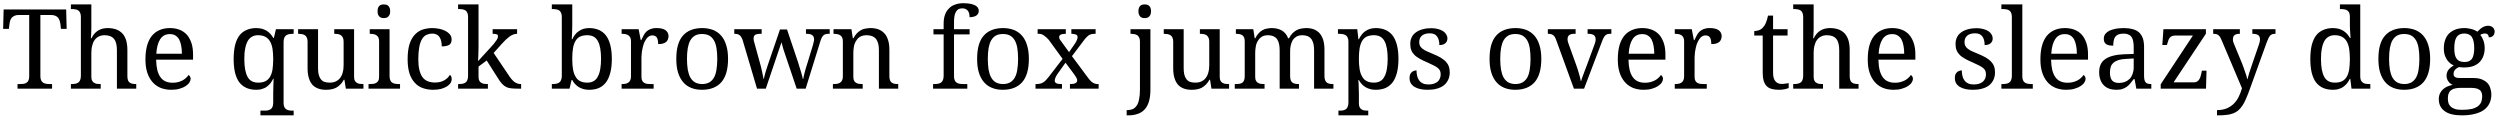
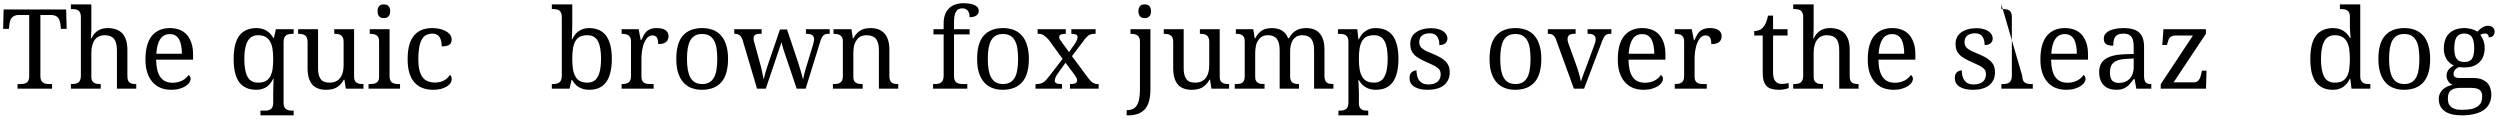
<svg xmlns="http://www.w3.org/2000/svg" width="970px" height="46px" viewBox="0 0 970 46" version="1.1">
  <g id="surface1">
    <path style=" stroke:none;fill-rule:nonzero;fill:rgb(0%,0%,0%);fill-opacity:1;" d="M 15.668 29.523 L 15.668 5.812 L 19.848 5.812 C 20.473 5.812 21.02 5.93 21.488 6.125 C 21.918 6.32 22.27 6.555 22.543 6.867 C 22.777 7.219 23.012 7.57 23.129 8 C 23.285 8.43 23.363 8.898 23.441 9.367 L 23.637 11.203 L 25.863 11.203 L 25.668 3.664 L 1.41 3.664 L 1.215 11.203 L 3.441 11.203 L 3.676 9.367 C 3.715 8.898 3.832 8.43 3.949 8 C 4.066 7.57 4.301 7.219 4.574 6.867 C 4.848 6.555 5.199 6.32 5.629 6.125 C 6.02 5.93 6.566 5.812 7.191 5.812 L 11.332 5.812 L 11.332 29.719 C 11.332 30.344 11.215 30.891 11.02 31.242 C 10.863 31.633 10.59 31.945 10.277 32.102 C 9.926 32.336 9.574 32.453 9.145 32.531 C 8.715 32.57 8.246 32.609 7.777 32.609 L 6.801 32.609 L 6.801 34.406 L 20.199 34.406 L 20.199 32.609 L 19.223 32.609 C 18.715 32.609 18.246 32.57 17.855 32.492 C 17.387 32.414 17.035 32.297 16.723 32.062 C 16.41 31.867 16.137 31.555 15.941 31.125 C 15.746 30.734 15.668 30.188 15.668 29.523 Z M 15.668 29.523 " />
    <path style=" stroke:none;fill-rule:nonzero;fill:rgb(0%,0%,0%);fill-opacity:1;" d="M 39.074 32.609 L 38.957 32.609 C 38.488 32.609 38.02 32.57 37.59 32.531 C 37.16 32.453 36.809 32.336 36.496 32.102 C 36.145 31.945 35.91 31.633 35.715 31.242 C 35.52 30.891 35.441 30.344 35.441 29.719 L 35.441 20.656 C 35.441 19.602 35.52 18.625 35.754 17.766 C 35.949 16.906 36.262 16.164 36.691 15.578 C 37.121 14.953 37.668 14.484 38.293 14.172 C 38.957 13.82 39.738 13.664 40.637 13.664 C 41.496 13.664 42.238 13.82 42.863 14.055 C 43.449 14.328 43.918 14.68 44.309 15.188 C 44.699 15.695 44.973 16.32 45.129 17.062 C 45.285 17.766 45.363 18.625 45.363 19.562 L 45.363 34.406 L 52.863 34.406 L 52.863 32.609 L 52.746 32.609 C 52.238 32.609 51.809 32.57 51.418 32.492 C 50.988 32.414 50.637 32.297 50.363 32.062 C 50.051 31.867 49.816 31.555 49.66 31.125 C 49.504 30.734 49.426 30.188 49.426 29.523 L 49.426 19.328 C 49.426 17.883 49.23 16.594 48.918 15.539 C 48.566 14.484 48.059 13.586 47.434 12.922 C 46.77 12.258 45.988 11.75 45.051 11.398 C 44.074 11.086 43.02 10.891 41.809 10.891 C 38.84 10.891 36.77 12.219 35.48 14.836 L 35.246 14.836 C 35.285 14.406 35.324 14.016 35.363 13.586 C 35.363 13.234 35.402 12.805 35.402 12.414 C 35.402 11.984 35.441 11.555 35.441 11.164 L 35.441 1.711 L 27.512 1.711 L 27.512 3.508 L 27.863 3.508 C 28.293 3.508 28.762 3.547 29.191 3.625 C 29.621 3.664 29.973 3.82 30.324 4.016 C 30.637 4.211 30.91 4.523 31.066 4.914 C 31.262 5.305 31.379 5.812 31.379 6.438 L 31.379 29.523 C 31.379 30.188 31.262 30.734 31.066 31.125 C 30.91 31.555 30.637 31.867 30.324 32.062 C 30.012 32.297 29.621 32.414 29.191 32.492 C 28.801 32.57 28.332 32.609 27.863 32.609 L 27.512 32.609 L 27.512 34.406 L 39.074 34.406 Z M 39.074 32.609 " />
    <path style=" stroke:none;fill-rule:nonzero;fill:rgb(0%,0%,0%);fill-opacity:1;" d="M 65.887 13.234 C 66.746 13.234 67.488 13.391 68.074 13.781 C 68.66 14.133 69.129 14.641 69.52 15.305 C 69.871 16.008 70.145 16.828 70.301 17.727 C 70.496 18.703 70.574 19.719 70.574 20.852 L 60.652 20.852 C 60.809 18.352 61.316 16.477 62.176 15.188 C 63.035 13.859 64.285 13.234 65.887 13.234 Z M 66.395 34.836 C 67.684 34.836 68.777 34.719 69.715 34.406 C 70.691 34.133 71.473 33.781 72.098 33.352 C 72.723 32.922 73.191 32.492 73.504 31.984 C 73.816 31.477 73.973 31.008 73.973 30.578 C 73.973 30.227 73.855 29.914 73.699 29.641 C 73.543 29.367 73.348 29.211 73.152 29.094 C 72.918 29.523 72.566 29.875 72.176 30.227 C 71.785 30.617 71.316 30.93 70.809 31.203 C 70.262 31.477 69.676 31.711 69.051 31.867 C 68.426 32.023 67.723 32.102 66.98 32.102 C 65.965 32.102 65.066 31.945 64.285 31.594 C 63.504 31.281 62.84 30.734 62.293 29.992 C 61.746 29.289 61.355 28.352 61.043 27.219 C 60.77 26.086 60.613 24.719 60.574 23.156 L 74.91 23.156 L 74.91 21.203 C 74.91 19.484 74.715 18 74.285 16.711 C 73.855 15.461 73.27 14.367 72.527 13.508 C 71.746 12.648 70.809 11.984 69.715 11.555 C 68.582 11.125 67.371 10.891 65.965 10.891 C 62.918 10.891 60.535 11.945 58.895 13.938 C 57.254 16.008 56.434 19.016 56.434 23.039 C 56.434 24.914 56.629 26.555 57.098 28.039 C 57.566 29.523 58.23 30.734 59.09 31.75 C 59.91 32.727 60.965 33.508 62.215 34.055 C 63.465 34.562 64.871 34.836 66.395 34.836 Z M 66.395 34.836 " />
    <path style=" stroke:none;fill-rule:nonzero;fill:rgb(0%,0%,0%);fill-opacity:1;" d="M 113.938 44.758 L 113.938 42.922 L 113.586 42.922 C 113.078 42.922 112.648 42.922 112.219 42.844 C 111.789 42.766 111.398 42.609 111.086 42.414 C 110.773 42.219 110.5 41.906 110.305 41.516 C 110.148 41.164 110.031 40.617 110.031 39.992 L 110.031 16.242 C 110.031 15.578 110.148 15.031 110.305 14.641 C 110.5 14.211 110.773 13.898 111.086 13.664 C 111.398 13.469 111.789 13.312 112.219 13.234 C 112.648 13.195 113.078 13.117 113.586 13.117 L 113.938 13.117 L 113.938 11.32 L 107.062 11.32 L 106.281 14.68 L 106.008 14.68 C 105.695 14.133 105.344 13.625 104.914 13.156 C 104.484 12.688 104.016 12.297 103.469 11.945 C 102.922 11.633 102.336 11.359 101.672 11.164 C 101.008 11.008 100.227 10.891 99.406 10.891 C 98 10.891 96.75 11.164 95.656 11.633 C 94.562 12.102 93.625 12.805 92.883 13.781 C 92.141 14.758 91.594 16.008 91.203 17.531 C 90.852 19.055 90.656 20.852 90.656 22.922 C 90.656 24.953 90.852 26.75 91.203 28.234 C 91.594 29.758 92.141 31.008 92.883 31.984 C 93.625 32.922 94.562 33.664 95.656 34.133 C 96.75 34.602 98 34.836 99.406 34.836 C 100.266 34.836 101.008 34.758 101.672 34.523 C 102.375 34.328 102.961 34.055 103.508 33.664 C 104.016 33.273 104.484 32.844 104.914 32.336 C 105.305 31.789 105.695 31.203 106.008 30.539 L 106.164 30.539 C 106.125 31.242 106.125 31.945 106.086 32.609 C 106.047 33.195 106.047 33.82 106.047 34.445 C 106.008 35.07 106.008 35.656 106.008 36.125 L 106.008 39.836 C 106.008 40.5 105.891 41.047 105.734 41.477 C 105.539 41.906 105.266 42.219 104.953 42.414 C 104.641 42.609 104.25 42.766 103.859 42.844 C 103.43 42.922 102.961 42.922 102.492 42.922 L 101.047 42.922 L 101.047 44.758 Z M 100.148 32.062 C 98.234 32.062 96.867 31.32 96.047 29.797 C 95.227 28.273 94.797 26.008 94.797 22.961 C 94.797 21.477 94.875 20.148 95.109 18.977 C 95.305 17.805 95.617 16.867 96.047 16.047 C 96.438 15.266 97.023 14.68 97.688 14.289 C 98.352 13.859 99.172 13.664 100.109 13.664 C 101.242 13.664 102.18 13.859 102.961 14.289 C 103.703 14.68 104.289 15.266 104.758 16.047 C 105.227 16.828 105.539 17.805 105.734 18.938 C 105.891 20.109 106.008 21.398 106.008 22.922 C 106.008 24.445 105.891 25.812 105.734 26.984 C 105.539 28.117 105.227 29.055 104.758 29.836 C 104.289 30.578 103.703 31.164 102.961 31.516 C 102.18 31.906 101.281 32.062 100.148 32.062 Z M 100.148 32.062 " />
    <path style=" stroke:none;fill-rule:nonzero;fill:rgb(0%,0%,0%);fill-opacity:1;" d="M 137.387 29.719 L 137.387 11.32 L 129.691 11.32 L 129.691 13.117 L 129.809 13.117 C 130.277 13.117 130.746 13.195 131.176 13.234 C 131.605 13.312 131.957 13.469 132.27 13.664 C 132.582 13.898 132.855 14.211 133.051 14.641 C 133.246 15.031 133.324 15.578 133.324 16.242 L 133.324 25.109 C 133.324 26.164 133.246 27.102 133.012 27.961 C 132.816 28.82 132.465 29.562 132.035 30.148 C 131.605 30.773 131.02 31.242 130.355 31.555 C 129.691 31.906 128.871 32.062 127.895 32.062 C 127.035 32.062 126.332 31.945 125.707 31.711 C 125.121 31.438 124.691 31.047 124.34 30.539 C 123.988 30.031 123.754 29.406 123.598 28.703 C 123.441 27.961 123.402 27.141 123.402 26.203 L 123.402 11.32 L 115.668 11.32 L 115.668 13.117 L 115.824 13.117 C 116.254 13.117 116.723 13.195 117.152 13.234 C 117.582 13.312 117.934 13.469 118.285 13.664 C 118.598 13.859 118.871 14.172 119.027 14.562 C 119.223 14.953 119.34 15.461 119.34 16.086 L 119.34 26.398 C 119.34 27.883 119.496 29.133 119.809 30.188 C 120.121 31.281 120.59 32.141 121.176 32.844 C 121.762 33.508 122.543 34.016 123.402 34.328 C 124.301 34.68 125.316 34.836 126.449 34.836 C 127.152 34.836 127.816 34.797 128.441 34.68 C 129.105 34.562 129.73 34.367 130.316 34.094 C 130.902 33.781 131.449 33.391 131.957 32.883 C 132.504 32.375 132.973 31.75 133.402 30.93 L 133.637 30.93 L 134.184 34.406 L 141.02 34.406 L 141.02 32.609 L 140.902 32.609 C 140.434 32.609 139.965 32.57 139.535 32.531 C 139.105 32.453 138.754 32.336 138.402 32.102 C 138.09 31.945 137.816 31.633 137.66 31.242 C 137.465 30.891 137.387 30.344 137.387 29.719 Z M 137.387 29.719 " />
    <path style=" stroke:none;fill-rule:nonzero;fill:rgb(0%,0%,0%);fill-opacity:1;" d="M 143.574 32.609 L 142.988 32.609 L 142.988 34.406 L 155.215 34.406 L 155.215 32.609 L 154.668 32.609 C 154.199 32.609 153.73 32.57 153.301 32.492 C 152.871 32.414 152.48 32.297 152.168 32.062 C 151.855 31.867 151.582 31.555 151.426 31.125 C 151.23 30.734 151.152 30.188 151.152 29.523 L 151.152 11.32 L 143.457 11.32 L 143.457 13.117 L 143.574 13.117 C 144.043 13.117 144.473 13.195 144.902 13.234 C 145.332 13.312 145.723 13.469 146.035 13.664 C 146.348 13.859 146.621 14.172 146.816 14.562 C 147.012 14.953 147.09 15.461 147.09 16.086 L 147.09 29.719 C 147.09 30.344 147.012 30.891 146.816 31.242 C 146.621 31.633 146.348 31.945 146.035 32.102 C 145.723 32.336 145.332 32.453 144.902 32.531 C 144.473 32.57 144.043 32.609 143.574 32.609 Z M 146.504 4.367 C 146.504 4.836 146.543 5.266 146.66 5.617 C 146.816 5.93 146.973 6.203 147.207 6.438 C 147.402 6.633 147.676 6.789 147.988 6.906 C 148.262 6.984 148.574 7.023 148.965 7.023 C 149.277 7.023 149.59 6.984 149.902 6.906 C 150.176 6.789 150.449 6.633 150.645 6.438 C 150.879 6.203 151.035 5.93 151.191 5.617 C 151.309 5.266 151.387 4.836 151.387 4.367 C 151.387 3.859 151.309 3.43 151.191 3.078 C 151.035 2.766 150.879 2.492 150.645 2.258 C 150.449 2.062 150.176 1.906 149.902 1.828 C 149.59 1.75 149.277 1.711 148.965 1.711 C 148.574 1.711 148.262 1.75 147.988 1.828 C 147.676 1.906 147.402 2.062 147.207 2.258 C 146.973 2.492 146.816 2.766 146.66 3.078 C 146.543 3.43 146.504 3.859 146.504 4.367 Z M 146.504 4.367 " />
    <path style=" stroke:none;fill-rule:nonzero;fill:rgb(0%,0%,0%);fill-opacity:1;" d="M 167.965 34.836 C 169.176 34.836 170.23 34.719 171.168 34.484 C 172.066 34.211 172.809 33.898 173.434 33.508 C 174.059 33.117 174.488 32.688 174.84 32.18 C 175.113 31.711 175.27 31.203 175.27 30.695 C 175.27 30.344 175.191 29.992 175.074 29.68 C 174.918 29.406 174.762 29.211 174.566 29.016 C 174.059 29.914 173.316 30.656 172.301 31.203 C 171.324 31.75 170.152 32.023 168.824 32.023 C 166.52 32.023 164.84 31.281 163.824 29.797 C 162.809 28.273 162.301 26.008 162.301 22.961 C 162.301 21.047 162.457 19.445 162.691 18.156 C 162.926 16.906 163.316 15.852 163.785 15.109 C 164.254 14.367 164.801 13.82 165.504 13.508 C 166.168 13.234 166.91 13.039 167.73 13.039 C 168.434 13.039 169.059 13.195 169.527 13.469 C 169.996 13.703 170.348 14.055 170.621 14.523 C 170.895 14.992 171.09 15.5 171.207 16.086 C 171.324 16.711 171.402 17.336 171.402 18 C 172.652 18 173.629 17.805 174.293 17.414 C 174.918 16.984 175.23 16.32 175.23 15.305 C 175.23 14.562 174.996 13.898 174.566 13.352 C 174.098 12.805 173.551 12.375 172.809 11.984 C 172.105 11.633 171.285 11.359 170.426 11.164 C 169.527 11.008 168.629 10.891 167.73 10.891 C 166.363 10.891 165.113 11.125 163.941 11.477 C 162.77 11.906 161.754 12.57 160.895 13.508 C 160.035 14.445 159.332 15.695 158.863 17.219 C 158.395 18.781 158.16 20.695 158.16 23 C 158.16 25.109 158.395 26.906 158.863 28.43 C 159.332 29.914 160.035 31.125 160.895 32.062 C 161.754 33.039 162.809 33.742 164.02 34.172 C 165.23 34.602 166.559 34.836 167.965 34.836 Z M 167.965 34.836 " />
-     <path style=" stroke:none;fill-rule:nonzero;fill:rgb(0%,0%,0%);fill-opacity:1;" d="M 191.531 20.539 L 194.578 17.141 C 195.672 15.891 196.727 14.914 197.703 14.172 C 198.641 13.508 199.617 13.117 200.633 13.117 L 200.633 11.32 L 191.141 11.32 L 191.141 13.117 C 191.844 13.117 192.352 13.195 192.703 13.312 C 193.055 13.391 193.211 13.625 193.211 14.016 C 193.211 14.211 193.172 14.445 193.133 14.68 C 193.055 14.914 192.898 15.148 192.742 15.461 C 192.547 15.734 192.312 16.086 192 16.477 C 191.727 16.867 191.336 17.336 190.867 17.844 L 185.477 23.742 C 185.516 23 185.555 22.297 185.594 21.594 C 185.594 21.008 185.633 20.422 185.633 19.836 C 185.633 19.211 185.672 18.703 185.672 18.312 L 185.672 1.711 L 177.742 1.711 L 177.742 3.508 L 178.094 3.508 C 178.523 3.508 178.992 3.547 179.422 3.625 C 179.852 3.664 180.203 3.82 180.555 4.016 C 180.867 4.211 181.141 4.523 181.297 4.914 C 181.492 5.305 181.609 5.812 181.609 6.438 L 181.609 29.523 C 181.609 30.188 181.492 30.734 181.297 31.125 C 181.141 31.555 180.867 31.867 180.555 32.062 C 180.242 32.297 179.852 32.414 179.422 32.492 C 179.031 32.57 178.562 32.609 178.094 32.609 L 177.742 32.609 L 177.742 34.406 L 189.305 34.406 L 189.305 32.609 L 189.188 32.609 C 188.719 32.609 188.25 32.57 187.82 32.531 C 187.391 32.453 187.039 32.336 186.727 32.102 C 186.375 31.945 186.141 31.633 185.945 31.242 C 185.75 30.891 185.672 30.344 185.672 29.719 L 185.672 25.812 L 188.836 23.469 L 193.133 30.227 C 193.719 31.203 194.266 31.945 194.773 32.492 C 195.281 33.039 195.828 33.469 196.414 33.742 C 197 34.055 197.703 34.211 198.484 34.289 C 199.266 34.367 200.32 34.406 201.57 34.406 L 202.195 34.406 L 202.195 32.609 L 202.039 32.609 C 201.102 32.609 200.242 32.297 199.5 31.711 C 198.758 31.125 198.016 30.227 197.273 29.055 Z M 191.531 20.539 " />
    <path style=" stroke:none;fill-rule:nonzero;fill:rgb(0%,0%,0%);fill-opacity:1;" d="M 237.391 22.844 C 237.391 20.773 237.195 19.016 236.805 17.492 C 236.414 16.008 235.867 14.758 235.125 13.781 C 234.383 12.805 233.445 12.102 232.391 11.633 C 231.297 11.164 230.008 10.891 228.602 10.891 C 227.781 10.891 227 11.008 226.336 11.203 C 225.672 11.438 225.047 11.711 224.539 12.102 C 223.992 12.453 223.523 12.922 223.133 13.43 C 222.703 13.977 222.352 14.562 222.039 15.227 L 221.844 15.227 C 221.883 14.484 221.922 13.82 221.961 13.117 C 221.961 12.531 222 11.945 222 11.32 C 222 10.695 222.039 10.109 222.039 9.602 L 222.039 1.711 L 214.109 1.711 L 214.109 3.508 L 214.461 3.508 C 214.891 3.508 215.359 3.547 215.789 3.625 C 216.219 3.664 216.57 3.82 216.922 4.016 C 217.234 4.211 217.508 4.523 217.664 4.914 C 217.859 5.305 217.977 5.812 217.977 6.438 L 217.977 29.523 C 217.977 30.188 217.859 30.734 217.664 31.125 C 217.508 31.555 217.234 31.867 216.922 32.062 C 216.609 32.297 216.219 32.414 215.789 32.492 C 215.398 32.57 214.93 32.609 214.461 32.609 L 214.109 32.609 L 214.109 34.406 L 220.984 34.406 L 221.766 31.047 L 222.039 31.047 C 222.312 31.594 222.664 32.102 223.094 32.57 C 223.523 33.039 223.992 33.43 224.539 33.781 C 225.086 34.094 225.672 34.367 226.375 34.562 C 227.039 34.758 227.781 34.836 228.602 34.836 C 230.008 34.836 231.297 34.602 232.391 34.133 C 233.445 33.664 234.383 32.922 235.125 31.945 C 235.867 30.969 236.414 29.719 236.805 28.195 C 237.195 26.711 237.391 24.914 237.391 22.844 Z M 227.859 13.664 C 228.836 13.664 229.656 13.859 230.32 14.211 C 230.984 14.602 231.57 15.188 231.961 15.93 C 232.391 16.672 232.703 17.648 232.898 18.781 C 233.094 19.914 233.211 21.281 233.211 22.766 C 233.211 24.289 233.094 25.656 232.898 26.789 C 232.703 27.961 232.391 28.938 231.961 29.68 C 231.57 30.5 231.023 31.086 230.32 31.477 C 229.656 31.867 228.875 32.062 227.898 32.062 C 226.766 32.062 225.828 31.867 225.086 31.477 C 224.305 31.086 223.719 30.5 223.289 29.68 C 222.82 28.938 222.508 27.961 222.312 26.789 C 222.117 25.656 222.039 24.328 222.039 22.844 C 222.039 21.281 222.117 19.914 222.312 18.781 C 222.508 17.648 222.82 16.672 223.289 15.891 C 223.719 15.148 224.305 14.602 225.047 14.211 C 225.828 13.859 226.727 13.664 227.859 13.664 Z M 227.859 13.664 " />
    <path style=" stroke:none;fill-rule:nonzero;fill:rgb(0%,0%,0%);fill-opacity:1;" d="M 253.609 34.406 L 253.609 32.609 L 252.398 32.609 C 251.93 32.609 251.461 32.57 251.031 32.531 C 250.602 32.453 250.25 32.336 249.898 32.102 C 249.586 31.945 249.312 31.633 249.156 31.242 C 248.961 30.891 248.883 30.344 248.883 29.719 L 248.883 22.961 C 248.883 22.414 248.883 21.789 248.961 21.125 C 249 20.461 249.078 19.758 249.234 19.094 C 249.352 18.43 249.547 17.766 249.742 17.102 C 249.977 16.477 250.25 15.891 250.562 15.422 C 250.875 14.914 251.227 14.484 251.656 14.211 C 252.086 13.898 252.555 13.742 253.102 13.742 C 253.922 13.742 254.508 14.016 254.859 14.562 C 255.172 15.07 255.367 15.93 255.367 17.102 C 256.07 17.102 256.695 17.062 257.203 16.906 C 257.711 16.75 258.102 16.555 258.453 16.281 C 258.766 16.008 259 15.656 259.156 15.266 C 259.273 14.914 259.391 14.484 259.391 14.055 C 259.391 13.039 258.961 12.258 258.219 11.711 C 257.477 11.164 256.266 10.891 254.742 10.891 C 253.766 10.891 252.984 11.047 252.359 11.281 C 251.734 11.555 251.188 11.867 250.758 12.297 C 250.328 12.727 249.977 13.234 249.703 13.781 C 249.391 14.367 249.078 14.953 248.805 15.578 L 248.609 15.578 L 247.789 11.32 L 241.188 11.32 L 241.188 13.117 L 241.305 13.117 C 241.773 13.117 242.203 13.195 242.633 13.234 C 243.062 13.312 243.453 13.469 243.766 13.664 C 244.078 13.859 244.352 14.172 244.547 14.562 C 244.742 14.953 244.82 15.461 244.82 16.086 L 244.82 29.523 C 244.82 30.188 244.742 30.734 244.547 31.125 C 244.352 31.555 244.078 31.867 243.766 32.062 C 243.453 32.297 243.102 32.414 242.672 32.492 C 242.242 32.57 241.773 32.609 241.305 32.609 L 241.188 32.609 L 241.188 34.406 Z M 253.609 34.406 " />
    <path style=" stroke:none;fill-rule:nonzero;fill:rgb(0%,0%,0%);fill-opacity:1;" d="M 282.484 22.844 C 282.484 20.812 282.25 19.055 281.781 17.57 C 281.352 16.086 280.688 14.836 279.828 13.859 C 278.969 12.844 277.914 12.141 276.703 11.633 C 275.453 11.164 274.047 10.891 272.523 10.891 C 269.164 10.891 266.625 11.906 264.945 13.859 C 263.227 15.812 262.406 18.82 262.406 22.844 C 262.406 24.836 262.602 26.594 263.07 28.117 C 263.539 29.641 264.203 30.891 265.062 31.867 C 265.922 32.883 266.977 33.625 268.188 34.094 C 269.438 34.602 270.844 34.836 272.367 34.836 C 275.688 34.836 278.188 33.82 279.906 31.867 C 281.625 29.875 282.484 26.867 282.484 22.844 Z M 266.547 22.844 C 266.547 21.242 266.664 19.836 266.859 18.625 C 267.094 17.414 267.406 16.398 267.875 15.617 C 268.344 14.836 268.93 14.211 269.711 13.781 C 270.414 13.391 271.312 13.195 272.406 13.195 C 273.5 13.195 274.398 13.391 275.141 13.781 C 275.922 14.211 276.508 14.836 276.977 15.617 C 277.445 16.398 277.797 17.414 277.992 18.625 C 278.188 19.836 278.305 21.242 278.305 22.844 C 278.305 24.406 278.188 25.812 277.992 27.062 C 277.797 28.273 277.484 29.289 277.016 30.109 C 276.547 30.93 275.922 31.555 275.18 31.984 C 274.438 32.375 273.539 32.609 272.484 32.609 C 271.391 32.609 270.453 32.375 269.711 31.984 C 268.969 31.555 268.344 30.93 267.875 30.109 C 267.406 29.289 267.094 28.273 266.859 27.062 C 266.664 25.812 266.547 24.406 266.547 22.844 Z M 266.547 22.844 " />
    <path style=" stroke:none;fill-rule:nonzero;fill:rgb(0%,0%,0%);fill-opacity:1;" d="M 305.367 11.438 L 302.633 11.438 L 298.18 24.445 C 297.984 24.992 297.789 25.539 297.633 26.086 C 297.438 26.711 297.242 27.258 297.086 27.805 C 296.93 28.352 296.812 28.859 296.656 29.367 C 296.539 29.836 296.461 30.266 296.383 30.617 L 296.266 30.617 C 296.188 30.266 296.109 29.836 295.992 29.289 C 295.875 28.742 295.758 28.195 295.641 27.57 C 295.484 26.984 295.367 26.359 295.211 25.734 C 295.016 25.109 294.898 24.562 294.742 24.016 L 292.75 16.789 C 292.672 16.477 292.555 16.125 292.477 15.812 C 292.398 15.461 292.398 15.188 292.398 14.953 C 292.398 14.25 292.594 13.781 293.023 13.508 C 293.453 13.273 294.117 13.117 294.977 13.117 L 295.523 13.117 L 295.523 11.32 L 284.898 11.32 L 284.898 13.117 L 285.016 13.117 C 285.445 13.117 285.797 13.195 286.109 13.234 C 286.422 13.312 286.695 13.469 286.93 13.625 C 287.164 13.781 287.398 14.016 287.555 14.328 C 287.75 14.602 287.945 14.992 288.102 15.422 L 293.727 34.406 L 297.125 34.406 L 303.219 16.398 L 304 19.25 L 309.117 34.406 L 312.594 34.406 L 318.141 16.516 C 318.336 15.773 318.57 15.227 318.766 14.758 C 318.961 14.367 319.195 14.016 319.43 13.781 C 319.703 13.508 319.977 13.352 320.289 13.273 C 320.562 13.195 320.953 13.117 321.383 13.117 L 321.93 13.117 L 321.93 11.32 L 312.711 11.32 L 312.711 13.117 L 312.984 13.117 C 313.961 13.117 314.703 13.312 315.133 13.625 C 315.602 13.977 315.875 14.523 315.875 15.266 C 315.875 15.5 315.836 15.812 315.719 16.242 C 315.641 16.672 315.562 17.062 315.445 17.414 L 313.336 24.328 C 312.867 25.734 312.516 26.945 312.242 28 C 311.969 29.055 311.773 29.914 311.656 30.617 L 311.5 30.617 C 311.422 30.266 311.305 29.836 311.188 29.289 C 311.031 28.781 310.914 28.234 310.719 27.648 C 310.562 27.062 310.367 26.477 310.172 25.891 C 310.016 25.305 309.82 24.719 309.664 24.211 Z M 305.367 11.438 " />
    <path style=" stroke:none;fill-rule:nonzero;fill:rgb(0%,0%,0%);fill-opacity:1;" d="M 334.727 32.609 L 334.609 32.609 C 334.141 32.609 333.672 32.57 333.242 32.531 C 332.812 32.453 332.461 32.336 332.109 32.102 C 331.797 31.945 331.523 31.633 331.367 31.242 C 331.172 30.891 331.094 30.344 331.094 29.719 L 331.094 20.656 C 331.094 19.719 331.172 18.82 331.328 18 C 331.484 17.141 331.797 16.398 332.227 15.773 C 332.617 15.148 333.125 14.602 333.789 14.211 C 334.492 13.859 335.312 13.664 336.289 13.664 C 337.148 13.664 337.891 13.82 338.477 14.055 C 339.102 14.328 339.57 14.68 339.961 15.188 C 340.312 15.695 340.586 16.32 340.781 17.062 C 340.938 17.766 341.016 18.625 341.016 19.562 L 341.016 34.406 L 348.516 34.406 L 348.516 32.609 L 348.359 32.609 C 347.891 32.609 347.461 32.57 347.031 32.492 C 346.641 32.414 346.289 32.297 346.016 32.062 C 345.703 31.867 345.469 31.555 345.312 31.125 C 345.156 30.734 345.078 30.188 345.078 29.523 L 345.078 19.328 C 345.078 17.883 344.922 16.594 344.57 15.539 C 344.219 14.484 343.789 13.586 343.125 12.922 C 342.5 12.258 341.758 11.75 340.859 11.398 C 340 11.086 338.984 10.891 337.852 10.891 C 337.148 10.891 336.484 10.969 335.859 11.086 C 335.234 11.164 334.648 11.359 334.102 11.672 C 333.555 11.945 333.047 12.375 332.539 12.844 C 332.031 13.352 331.562 14.016 331.133 14.836 L 330.898 14.836 L 330.352 11.32 L 323.398 11.32 L 323.398 13.117 L 323.516 13.117 C 323.984 13.117 324.414 13.195 324.844 13.234 C 325.273 13.312 325.664 13.469 325.977 13.664 C 326.289 13.859 326.562 14.172 326.758 14.562 C 326.953 14.953 327.031 15.461 327.031 16.086 L 327.031 29.523 C 327.031 30.188 326.953 30.734 326.758 31.125 C 326.562 31.555 326.289 31.867 325.977 32.062 C 325.664 32.297 325.312 32.414 324.883 32.492 C 324.453 32.57 323.984 32.609 323.516 32.609 L 323.164 32.609 L 323.164 34.406 L 334.727 34.406 Z M 334.727 32.609 " />
    <path style=" stroke:none;fill-rule:nonzero;fill:rgb(0%,0%,0%);fill-opacity:1;" d="M 375.312 32.609 L 373.672 32.609 C 373.203 32.609 372.734 32.57 372.305 32.492 C 371.875 32.414 371.484 32.297 371.172 32.062 C 370.859 31.867 370.625 31.555 370.43 31.125 C 370.234 30.734 370.156 30.188 370.156 29.523 L 370.156 13.352 L 376.211 13.352 L 376.211 11.32 L 370.156 11.32 L 370.156 8.781 C 370.156 7.883 370.195 7.062 370.312 6.398 C 370.391 5.734 370.586 5.109 370.859 4.68 C 371.094 4.211 371.406 3.859 371.836 3.586 C 372.266 3.352 372.773 3.234 373.398 3.234 C 373.945 3.234 374.375 3.352 374.766 3.547 C 375.117 3.742 375.391 3.977 375.625 4.289 C 375.82 4.641 375.977 4.992 376.094 5.422 C 376.172 5.852 376.211 6.281 376.211 6.672 C 376.719 6.672 377.227 6.633 377.617 6.516 C 378.047 6.438 378.438 6.281 378.75 6.086 C 379.062 5.852 379.297 5.617 379.492 5.305 C 379.648 5.031 379.766 4.68 379.766 4.25 C 379.766 3.82 379.648 3.43 379.453 3.039 C 379.219 2.688 378.867 2.375 378.398 2.102 C 377.93 1.867 377.305 1.633 376.562 1.477 C 375.781 1.359 374.844 1.242 373.711 1.242 C 372.539 1.242 371.484 1.438 370.547 1.789 C 369.609 2.102 368.789 2.609 368.164 3.312 C 367.461 3.977 366.992 4.797 366.641 5.773 C 366.289 6.75 366.133 7.883 366.133 9.172 L 366.133 11.32 L 362.188 11.32 L 362.188 13.352 L 366.133 13.352 L 366.133 29.523 C 366.133 30.188 366.016 30.734 365.82 31.125 C 365.625 31.555 365.391 31.867 365.078 32.062 C 364.766 32.297 364.375 32.414 363.945 32.492 C 363.516 32.57 363.047 32.609 362.578 32.609 L 362.031 32.609 L 362.031 34.406 L 375.312 34.406 Z M 375.312 32.609 " />
    <path style=" stroke:none;fill-rule:nonzero;fill:rgb(0%,0%,0%);fill-opacity:1;" d="M 399.203 22.844 C 399.203 20.812 398.969 19.055 398.5 17.57 C 398.07 16.086 397.406 14.836 396.547 13.859 C 395.688 12.844 394.633 12.141 393.422 11.633 C 392.172 11.164 390.766 10.891 389.242 10.891 C 385.883 10.891 383.344 11.906 381.664 13.859 C 379.945 15.812 379.125 18.82 379.125 22.844 C 379.125 24.836 379.32 26.594 379.789 28.117 C 380.258 29.641 380.922 30.891 381.781 31.867 C 382.641 32.883 383.695 33.625 384.906 34.094 C 386.156 34.602 387.562 34.836 389.086 34.836 C 392.406 34.836 394.906 33.82 396.625 31.867 C 398.344 29.875 399.203 26.867 399.203 22.844 Z M 383.266 22.844 C 383.266 21.242 383.383 19.836 383.578 18.625 C 383.812 17.414 384.125 16.398 384.594 15.617 C 385.062 14.836 385.648 14.211 386.43 13.781 C 387.133 13.391 388.031 13.195 389.125 13.195 C 390.219 13.195 391.117 13.391 391.859 13.781 C 392.641 14.211 393.227 14.836 393.695 15.617 C 394.164 16.398 394.516 17.414 394.711 18.625 C 394.906 19.836 395.023 21.242 395.023 22.844 C 395.023 24.406 394.906 25.812 394.711 27.062 C 394.516 28.273 394.203 29.289 393.734 30.109 C 393.266 30.93 392.641 31.555 391.898 31.984 C 391.156 32.375 390.258 32.609 389.203 32.609 C 388.109 32.609 387.172 32.375 386.43 31.984 C 385.688 31.555 385.062 30.93 384.594 30.109 C 384.125 29.289 383.812 28.273 383.578 27.062 C 383.383 25.812 383.266 24.406 383.266 22.844 Z M 383.266 22.844 " />
    <path style=" stroke:none;fill-rule:nonzero;fill:rgb(0%,0%,0%);fill-opacity:1;" d="M 418.105 14.406 C 418.105 14.797 417.988 15.227 417.793 15.617 C 417.598 16.086 417.363 16.555 417.012 17.023 L 414.785 20.227 L 411.973 16.359 C 411.621 15.93 411.387 15.578 411.191 15.266 C 411.035 14.992 410.957 14.68 410.957 14.406 C 410.957 14.211 410.996 14.094 411.074 13.898 C 411.113 13.781 411.27 13.625 411.426 13.508 C 411.621 13.391 411.855 13.312 412.207 13.234 C 412.52 13.195 412.91 13.117 413.418 13.117 L 413.535 13.117 L 413.535 11.32 L 402.598 11.32 L 402.598 13.117 L 403.184 13.117 C 403.809 13.117 404.434 13.352 405.02 13.742 C 405.605 14.133 406.23 14.68 406.895 15.422 L 412.285 22.844 L 406.895 29.836 C 406.465 30.383 406.074 30.852 405.723 31.203 C 405.371 31.555 405.02 31.828 404.668 32.023 C 404.316 32.258 403.926 32.375 403.574 32.453 C 403.145 32.57 402.715 32.609 402.207 32.609 L 401.777 32.609 L 401.777 34.406 L 412.051 34.406 L 412.051 32.609 L 411.934 32.609 C 410.957 32.609 410.254 32.531 409.863 32.297 C 409.434 32.102 409.238 31.75 409.238 31.242 C 409.238 31.047 409.277 30.812 409.355 30.578 C 409.434 30.305 409.512 30.07 409.629 29.836 C 409.746 29.602 409.863 29.367 410.02 29.133 C 410.137 28.938 410.293 28.703 410.41 28.547 L 413.418 24.328 L 416.309 28.195 C 416.621 28.664 416.895 29.055 417.129 29.328 C 417.324 29.641 417.48 29.914 417.637 30.148 C 417.754 30.344 417.832 30.539 417.871 30.695 C 417.91 30.891 417.949 31.008 417.949 31.164 C 417.949 32.141 417.09 32.609 415.332 32.609 L 415.137 32.609 L 415.137 34.406 L 426.27 34.406 L 426.27 32.609 L 425.684 32.609 C 425.137 32.609 424.59 32.414 424.043 32.102 C 423.457 31.75 422.871 31.164 422.246 30.305 L 415.918 21.789 L 420.371 15.891 C 420.762 15.305 421.152 14.875 421.543 14.484 C 421.855 14.133 422.207 13.859 422.52 13.625 C 422.871 13.469 423.223 13.312 423.535 13.234 C 423.887 13.195 424.277 13.117 424.707 13.117 L 425.098 13.117 L 425.098 11.32 L 415.684 11.32 L 415.684 13.117 L 415.801 13.117 C 416.426 13.117 416.973 13.234 417.441 13.391 C 417.871 13.547 418.105 13.898 418.105 14.406 Z M 418.105 14.406 " />
    <path style=" stroke:none;fill-rule:nonzero;fill:rgb(0%,0%,0%);fill-opacity:1;" d="M 446.363 11.32 L 438.629 11.32 L 438.629 13.117 L 438.785 13.117 C 439.215 13.117 439.684 13.195 440.113 13.234 C 440.543 13.312 440.895 13.469 441.246 13.664 C 441.559 13.859 441.832 14.172 441.988 14.562 C 442.184 14.953 442.301 15.461 442.301 16.086 L 442.301 34.797 C 442.301 36.281 442.184 37.57 441.949 38.586 C 441.754 39.602 441.441 40.422 441.012 41.008 C 440.582 41.633 440.074 42.062 439.488 42.336 C 438.902 42.57 438.199 42.727 437.457 42.727 L 437.145 42.727 L 437.145 44.758 L 437.809 44.758 C 439.059 44.758 440.191 44.602 441.246 44.25 C 442.301 43.938 443.199 43.391 443.941 42.648 C 444.723 41.906 445.309 40.852 445.738 39.562 C 446.129 38.312 446.363 36.672 446.363 34.758 Z M 441.715 4.367 C 441.715 4.836 441.754 5.266 441.91 5.617 C 442.027 5.93 442.184 6.203 442.418 6.438 C 442.613 6.633 442.887 6.789 443.199 6.906 C 443.473 6.984 443.824 7.023 444.137 7.023 C 444.488 7.023 444.801 6.984 445.074 6.906 C 445.387 6.789 445.66 6.633 445.855 6.438 C 446.09 6.203 446.285 5.93 446.402 5.617 C 446.52 5.266 446.598 4.836 446.598 4.367 C 446.598 3.859 446.52 3.43 446.402 3.078 C 446.285 2.766 446.09 2.492 445.855 2.258 C 445.66 2.062 445.387 1.906 445.074 1.828 C 444.801 1.75 444.488 1.711 444.137 1.711 C 443.824 1.711 443.473 1.75 443.199 1.828 C 442.887 1.906 442.613 2.062 442.418 2.258 C 442.184 2.492 442.027 2.766 441.91 3.078 C 441.754 3.43 441.715 3.859 441.715 4.367 Z M 441.715 4.367 " />
    <path style=" stroke:none;fill-rule:nonzero;fill:rgb(0%,0%,0%);fill-opacity:1;" d="M 473.25 29.719 L 473.25 11.32 L 465.555 11.32 L 465.555 13.117 L 465.672 13.117 C 466.141 13.117 466.609 13.195 467.039 13.234 C 467.469 13.312 467.82 13.469 468.133 13.664 C 468.445 13.898 468.719 14.211 468.914 14.641 C 469.109 15.031 469.188 15.578 469.188 16.242 L 469.188 25.109 C 469.188 26.164 469.109 27.102 468.875 27.961 C 468.68 28.82 468.328 29.562 467.898 30.148 C 467.469 30.773 466.883 31.242 466.219 31.555 C 465.555 31.906 464.734 32.062 463.758 32.062 C 462.898 32.062 462.195 31.945 461.57 31.711 C 460.984 31.438 460.555 31.047 460.203 30.539 C 459.852 30.031 459.617 29.406 459.461 28.703 C 459.305 27.961 459.266 27.141 459.266 26.203 L 459.266 11.32 L 451.531 11.32 L 451.531 13.117 L 451.688 13.117 C 452.117 13.117 452.586 13.195 453.016 13.234 C 453.445 13.312 453.797 13.469 454.148 13.664 C 454.461 13.859 454.734 14.172 454.891 14.562 C 455.086 14.953 455.203 15.461 455.203 16.086 L 455.203 26.398 C 455.203 27.883 455.359 29.133 455.672 30.188 C 455.984 31.281 456.453 32.141 457.039 32.844 C 457.625 33.508 458.406 34.016 459.266 34.328 C 460.164 34.68 461.18 34.836 462.312 34.836 C 463.016 34.836 463.68 34.797 464.305 34.68 C 464.969 34.562 465.594 34.367 466.18 34.094 C 466.766 33.781 467.312 33.391 467.82 32.883 C 468.367 32.375 468.836 31.75 469.266 30.93 L 469.5 30.93 L 470.047 34.406 L 476.883 34.406 L 476.883 32.609 L 476.766 32.609 C 476.297 32.609 475.828 32.57 475.398 32.531 C 474.969 32.453 474.617 32.336 474.266 32.102 C 473.953 31.945 473.68 31.633 473.523 31.242 C 473.328 30.891 473.25 30.344 473.25 29.719 Z M 473.25 29.719 " />
    <path style=" stroke:none;fill-rule:nonzero;fill:rgb(0%,0%,0%);fill-opacity:1;" d="M 490.648 32.609 L 490.531 32.609 C 490.062 32.609 489.594 32.57 489.164 32.531 C 488.734 32.453 488.383 32.336 488.031 32.102 C 487.719 31.945 487.445 31.633 487.289 31.242 C 487.094 30.891 487.016 30.344 487.016 29.719 L 487.016 20.656 C 487.016 19.719 487.094 18.82 487.25 18 C 487.406 17.141 487.68 16.398 488.109 15.773 C 488.461 15.148 489.008 14.602 489.633 14.211 C 490.258 13.859 491.039 13.664 492.016 13.664 C 492.836 13.664 493.5 13.82 494.086 14.055 C 494.672 14.328 495.141 14.68 495.492 15.188 C 495.844 15.695 496.117 16.32 496.273 17.062 C 496.43 17.766 496.508 18.625 496.508 19.562 L 496.508 34.406 L 504.008 34.406 L 504.008 32.609 L 503.891 32.609 C 503.383 32.609 502.953 32.57 502.562 32.492 C 502.133 32.414 501.781 32.297 501.508 32.062 C 501.195 31.867 500.961 31.555 500.805 31.125 C 500.648 30.734 500.57 30.188 500.57 29.523 L 500.57 20.07 C 500.57 19.211 500.609 18.391 500.805 17.609 C 500.961 16.867 501.234 16.164 501.586 15.578 C 501.977 14.992 502.484 14.523 503.07 14.172 C 503.695 13.859 504.438 13.664 505.336 13.664 C 506.156 13.664 506.859 13.82 507.445 14.055 C 508.031 14.328 508.461 14.68 508.852 15.188 C 509.203 15.695 509.438 16.32 509.633 17.062 C 509.789 17.766 509.867 18.625 509.867 19.562 L 509.867 34.406 L 517.367 34.406 L 517.367 32.609 L 517.211 32.609 C 516.742 32.609 516.312 32.57 515.883 32.492 C 515.492 32.414 515.141 32.297 514.828 32.062 C 514.555 31.867 514.32 31.555 514.164 31.125 C 513.969 30.734 513.891 30.188 513.891 29.523 L 513.891 19.328 C 513.891 17.883 513.734 16.594 513.422 15.539 C 513.07 14.484 512.602 13.586 512.016 12.922 C 511.43 12.258 510.688 11.75 509.828 11.398 C 508.93 11.086 507.992 10.891 506.898 10.891 C 506.195 10.891 505.57 10.969 504.945 11.086 C 504.281 11.164 503.695 11.359 503.148 11.672 C 502.562 11.945 502.055 12.375 501.547 12.844 C 501.039 13.352 500.57 14.016 500.141 14.836 L 499.789 14.836 C 499.516 14.094 499.164 13.508 498.734 13 C 498.305 12.492 497.836 12.102 497.289 11.789 C 496.742 11.477 496.156 11.281 495.531 11.125 C 494.906 11.008 494.242 10.891 493.539 10.891 C 492.875 10.891 492.211 10.969 491.625 11.086 C 491.039 11.164 490.453 11.359 489.906 11.672 C 489.359 11.945 488.852 12.375 488.422 12.844 C 487.914 13.352 487.445 14.016 487.055 14.836 L 486.82 14.836 L 486.273 11.32 L 479.516 11.32 L 479.516 13.117 L 479.633 13.117 C 480.102 13.117 480.531 13.195 480.961 13.234 C 481.352 13.312 481.703 13.469 482.016 13.664 C 482.328 13.859 482.523 14.172 482.719 14.562 C 482.875 14.953 482.953 15.461 482.953 16.086 L 482.953 29.523 C 482.953 30.188 482.875 30.734 482.719 31.125 C 482.523 31.555 482.328 31.867 482.055 32.062 C 481.742 32.297 481.391 32.414 481 32.492 C 480.57 32.57 480.141 32.609 479.633 32.609 L 479.086 32.609 L 479.086 34.406 L 490.648 34.406 Z M 490.648 32.609 " />
    <path style=" stroke:none;fill-rule:nonzero;fill:rgb(0%,0%,0%);fill-opacity:1;" d="M 533.07 13.664 C 534.047 13.664 534.867 13.859 535.531 14.211 C 536.195 14.602 536.781 15.188 537.172 15.93 C 537.602 16.672 537.914 17.648 538.109 18.781 C 538.305 19.914 538.422 21.281 538.422 22.766 C 538.422 24.289 538.305 25.656 538.109 26.789 C 537.914 27.961 537.602 28.938 537.172 29.68 C 536.781 30.5 536.234 31.086 535.531 31.477 C 534.867 31.867 534.086 32.062 533.109 32.062 C 531.977 32.062 531.039 31.867 530.297 31.477 C 529.516 31.086 528.93 30.5 528.5 29.68 C 528.031 28.938 527.719 27.961 527.523 26.789 C 527.328 25.656 527.25 24.328 527.25 22.844 C 527.25 21.281 527.328 19.914 527.523 18.781 C 527.719 17.648 528.031 16.672 528.5 15.891 C 528.93 15.148 529.516 14.602 530.258 14.211 C 531.039 13.859 531.938 13.664 533.07 13.664 Z M 542.602 22.844 C 542.602 20.773 542.406 19.016 542.016 17.492 C 541.625 16.008 541.078 14.758 540.336 13.781 C 539.594 12.805 538.656 12.102 537.602 11.633 C 536.508 11.164 535.219 10.891 533.812 10.891 C 532.992 10.891 532.211 11.008 531.547 11.203 C 530.883 11.438 530.258 11.711 529.75 12.102 C 529.203 12.453 528.734 12.922 528.344 13.43 C 527.914 13.977 527.562 14.562 527.25 15.227 L 527.055 15.227 L 526.625 11.32 L 519.125 11.32 L 519.125 13.117 L 519.672 13.117 C 520.102 13.117 520.57 13.195 521 13.234 C 521.43 13.312 521.781 13.469 522.133 13.664 C 522.445 13.859 522.719 14.172 522.875 14.562 C 523.07 14.953 523.188 15.461 523.188 16.086 L 523.188 39.836 C 523.188 40.5 523.07 41.047 522.875 41.477 C 522.719 41.906 522.445 42.219 522.133 42.414 C 521.82 42.609 521.43 42.766 521 42.844 C 520.609 42.922 520.141 42.922 519.672 42.922 L 519.32 42.922 L 519.32 44.758 L 530.883 44.758 L 530.883 42.922 L 530.766 42.922 C 530.297 42.922 529.828 42.922 529.398 42.844 C 528.969 42.805 528.617 42.648 528.305 42.453 C 527.953 42.258 527.719 41.945 527.523 41.555 C 527.328 41.203 527.25 40.656 527.25 40.031 L 527.25 35.93 C 527.25 35.812 527.211 35.656 527.211 35.461 C 527.211 35.266 527.211 35.031 527.211 34.758 C 527.211 34.523 527.172 34.25 527.172 33.977 C 527.172 33.664 527.172 33.391 527.172 33.117 C 527.133 32.492 527.094 31.789 527.055 31.047 L 527.25 31.047 C 527.523 31.594 527.875 32.102 528.305 32.57 C 528.734 33.039 529.203 33.43 529.75 33.781 C 530.297 34.094 530.883 34.367 531.586 34.562 C 532.25 34.758 532.992 34.836 533.812 34.836 C 535.219 34.836 536.508 34.602 537.602 34.133 C 538.656 33.664 539.594 32.922 540.336 31.945 C 541.078 30.969 541.625 29.719 542.016 28.195 C 542.406 26.711 542.602 24.914 542.602 22.844 Z M 542.602 22.844 " />
    <path style=" stroke:none;fill-rule:nonzero;fill:rgb(0%,0%,0%);fill-opacity:1;" d="M 553.98 34.836 C 555.27 34.836 556.402 34.719 557.457 34.406 C 558.512 34.133 559.41 33.703 560.152 33.156 C 560.895 32.57 561.441 31.867 561.871 31.008 C 562.262 30.188 562.496 29.211 562.496 28.078 C 562.496 27.18 562.379 26.398 562.105 25.695 C 561.871 25.031 561.441 24.406 560.934 23.859 C 560.387 23.312 559.723 22.805 558.941 22.336 C 558.121 21.867 557.145 21.398 556.012 20.93 C 555.035 20.539 554.215 20.188 553.551 19.875 C 552.887 19.562 552.301 19.25 551.91 18.898 C 551.48 18.547 551.168 18.195 550.973 17.805 C 550.777 17.414 550.66 16.906 550.66 16.359 C 550.66 15.852 550.738 15.422 550.895 14.992 C 551.051 14.562 551.285 14.211 551.637 13.898 C 551.949 13.586 552.379 13.352 552.887 13.195 C 553.395 13 554.02 12.922 554.762 12.922 C 556.051 12.922 556.988 13.312 557.574 14.133 C 558.16 14.914 558.473 16.047 558.473 17.492 C 559.449 17.492 560.23 17.258 560.777 16.789 C 561.324 16.32 561.598 15.695 561.598 14.914 C 561.598 14.367 561.441 13.859 561.168 13.391 C 560.895 12.922 560.504 12.492 559.996 12.141 C 559.449 11.75 558.785 11.477 558.004 11.281 C 557.223 11.047 556.324 10.93 555.309 10.93 C 554.098 10.93 552.965 11.086 551.988 11.359 C 550.973 11.633 550.113 12.023 549.41 12.531 C 548.707 13.039 548.121 13.664 547.77 14.406 C 547.379 15.188 547.184 16.047 547.184 17.023 C 547.184 17.961 547.301 18.781 547.574 19.445 C 547.848 20.148 548.238 20.734 548.785 21.281 C 549.293 21.828 549.996 22.297 550.816 22.766 C 551.637 23.234 552.574 23.703 553.707 24.172 C 554.723 24.641 555.582 25.031 556.285 25.383 C 556.949 25.734 557.496 26.047 557.887 26.398 C 558.316 26.75 558.59 27.102 558.746 27.492 C 558.902 27.883 558.98 28.312 558.98 28.859 C 558.98 29.445 558.902 29.953 558.668 30.461 C 558.473 30.93 558.16 31.359 557.77 31.711 C 557.34 32.023 556.871 32.297 556.285 32.492 C 555.699 32.688 554.996 32.766 554.254 32.766 C 553.355 32.766 552.613 32.648 552.027 32.336 C 551.441 32.062 550.973 31.672 550.621 31.164 C 550.23 30.656 549.996 30.109 549.84 29.406 C 549.684 28.781 549.605 28.039 549.605 27.297 C 549.332 27.297 549.059 27.375 548.746 27.453 C 548.434 27.531 548.121 27.688 547.848 27.922 C 547.574 28.156 547.34 28.469 547.145 28.82 C 546.988 29.211 546.91 29.68 546.91 30.266 C 546.91 31.008 547.066 31.711 547.379 32.258 C 547.73 32.844 548.199 33.312 548.824 33.703 C 549.449 34.055 550.152 34.367 551.051 34.562 C 551.949 34.758 552.887 34.836 553.98 34.836 Z M 553.98 34.836 " />
    <path style=" stroke:none;fill-rule:nonzero;fill:rgb(0%,0%,0%);fill-opacity:1;" d="M 598.027 22.844 C 598.027 20.812 597.793 19.055 597.324 17.57 C 596.895 16.086 596.23 14.836 595.371 13.859 C 594.512 12.844 593.457 12.141 592.246 11.633 C 590.996 11.164 589.59 10.891 588.066 10.891 C 584.707 10.891 582.168 11.906 580.488 13.859 C 578.77 15.812 577.949 18.82 577.949 22.844 C 577.949 24.836 578.145 26.594 578.613 28.117 C 579.082 29.641 579.746 30.891 580.605 31.867 C 581.465 32.883 582.52 33.625 583.73 34.094 C 584.98 34.602 586.387 34.836 587.91 34.836 C 591.23 34.836 593.73 33.82 595.449 31.867 C 597.168 29.875 598.027 26.867 598.027 22.844 Z M 582.09 22.844 C 582.09 21.242 582.207 19.836 582.402 18.625 C 582.637 17.414 582.949 16.398 583.418 15.617 C 583.887 14.836 584.473 14.211 585.254 13.781 C 585.957 13.391 586.855 13.195 587.949 13.195 C 589.043 13.195 589.941 13.391 590.684 13.781 C 591.465 14.211 592.051 14.836 592.52 15.617 C 592.988 16.398 593.34 17.414 593.535 18.625 C 593.73 19.836 593.848 21.242 593.848 22.844 C 593.848 24.406 593.73 25.812 593.535 27.062 C 593.34 28.273 593.027 29.289 592.559 30.109 C 592.09 30.93 591.465 31.555 590.723 31.984 C 589.98 32.375 589.082 32.609 588.027 32.609 C 586.934 32.609 585.996 32.375 585.254 31.984 C 584.512 31.555 583.887 30.93 583.418 30.109 C 582.949 29.289 582.637 28.273 582.402 27.062 C 582.207 25.812 582.09 24.406 582.09 22.844 Z M 582.09 22.844 " />
    <path style=" stroke:none;fill-rule:nonzero;fill:rgb(0%,0%,0%);fill-opacity:1;" d="M 600.559 13.117 L 600.715 13.117 C 601.105 13.117 601.457 13.195 601.809 13.234 C 602.082 13.312 602.355 13.469 602.59 13.625 C 602.824 13.781 603.059 14.016 603.254 14.328 C 603.41 14.602 603.605 14.992 603.762 15.422 L 610.676 34.406 L 614.621 34.406 L 621.418 16.516 C 621.652 15.812 621.887 15.266 622.121 14.836 C 622.316 14.406 622.551 14.055 622.824 13.781 C 623.059 13.547 623.332 13.352 623.605 13.273 C 623.918 13.195 624.27 13.117 624.66 13.117 L 625.207 13.117 L 625.207 11.32 L 615.988 11.32 L 615.988 13.117 L 616.301 13.117 C 617.238 13.117 617.941 13.312 618.41 13.625 C 618.879 13.977 619.113 14.523 619.113 15.266 C 619.113 15.5 619.074 15.773 619.035 16.086 C 618.957 16.438 618.84 16.789 618.723 17.102 L 615.637 25.5 C 615.441 26.008 615.207 26.555 615.012 27.102 C 614.816 27.688 614.582 28.234 614.387 28.781 C 614.152 29.328 613.996 29.797 613.84 30.266 C 613.684 30.734 613.566 31.125 613.488 31.398 L 613.332 31.398 C 613.293 31.047 613.176 30.617 613.059 30.07 C 612.902 29.562 612.746 28.977 612.59 28.391 C 612.395 27.805 612.199 27.219 612.043 26.594 C 611.809 26.008 611.613 25.422 611.457 24.914 L 608.527 16.789 C 608.41 16.477 608.332 16.203 608.293 15.969 C 608.215 15.695 608.215 15.461 608.215 15.227 C 608.215 14.484 608.41 13.977 608.84 13.625 C 609.27 13.312 609.895 13.117 610.793 13.117 L 611.34 13.117 L 611.34 11.32 L 600.559 11.32 Z M 600.559 13.117 " />
    <path style=" stroke:none;fill-rule:nonzero;fill:rgb(0%,0%,0%);fill-opacity:1;" d="M 637.16 13.234 C 638.02 13.234 638.762 13.391 639.348 13.781 C 639.934 14.133 640.402 14.641 640.793 15.305 C 641.145 16.008 641.418 16.828 641.574 17.727 C 641.77 18.703 641.848 19.719 641.848 20.852 L 631.926 20.852 C 632.082 18.352 632.59 16.477 633.449 15.188 C 634.309 13.859 635.559 13.234 637.16 13.234 Z M 637.668 34.836 C 638.957 34.836 640.051 34.719 640.988 34.406 C 641.965 34.133 642.746 33.781 643.371 33.352 C 643.996 32.922 644.465 32.492 644.777 31.984 C 645.09 31.477 645.246 31.008 645.246 30.578 C 645.246 30.227 645.129 29.914 644.973 29.641 C 644.816 29.367 644.621 29.211 644.426 29.094 C 644.191 29.523 643.84 29.875 643.449 30.227 C 643.059 30.617 642.59 30.93 642.082 31.203 C 641.535 31.477 640.949 31.711 640.324 31.867 C 639.699 32.023 638.996 32.102 638.254 32.102 C 637.238 32.102 636.34 31.945 635.559 31.594 C 634.777 31.281 634.113 30.734 633.566 29.992 C 633.02 29.289 632.629 28.352 632.316 27.219 C 632.043 26.086 631.887 24.719 631.848 23.156 L 646.184 23.156 L 646.184 21.203 C 646.184 19.484 645.988 18 645.559 16.711 C 645.129 15.461 644.543 14.367 643.801 13.508 C 643.02 12.648 642.082 11.984 640.988 11.555 C 639.855 11.125 638.645 10.891 637.238 10.891 C 634.191 10.891 631.809 11.945 630.168 13.938 C 628.527 16.008 627.707 19.016 627.707 23.039 C 627.707 24.914 627.902 26.555 628.371 28.039 C 628.84 29.523 629.504 30.734 630.363 31.75 C 631.184 32.727 632.238 33.508 633.488 34.055 C 634.738 34.562 636.145 34.836 637.668 34.836 Z M 637.668 34.836 " />
    <path style=" stroke:none;fill-rule:nonzero;fill:rgb(0%,0%,0%);fill-opacity:1;" d="M 662.227 34.406 L 662.227 32.609 L 661.016 32.609 C 660.547 32.609 660.078 32.57 659.648 32.531 C 659.219 32.453 658.867 32.336 658.516 32.102 C 658.203 31.945 657.93 31.633 657.773 31.242 C 657.578 30.891 657.5 30.344 657.5 29.719 L 657.5 22.961 C 657.5 22.414 657.5 21.789 657.578 21.125 C 657.617 20.461 657.695 19.758 657.852 19.094 C 657.969 18.43 658.164 17.766 658.359 17.102 C 658.594 16.477 658.867 15.891 659.18 15.422 C 659.492 14.914 659.844 14.484 660.273 14.211 C 660.703 13.898 661.172 13.742 661.719 13.742 C 662.539 13.742 663.125 14.016 663.477 14.562 C 663.789 15.07 663.984 15.93 663.984 17.102 C 664.688 17.102 665.312 17.062 665.82 16.906 C 666.328 16.75 666.719 16.555 667.07 16.281 C 667.383 16.008 667.617 15.656 667.773 15.266 C 667.891 14.914 668.008 14.484 668.008 14.055 C 668.008 13.039 667.578 12.258 666.836 11.711 C 666.094 11.164 664.883 10.891 663.359 10.891 C 662.383 10.891 661.602 11.047 660.977 11.281 C 660.352 11.555 659.805 11.867 659.375 12.297 C 658.945 12.727 658.594 13.234 658.32 13.781 C 658.008 14.367 657.695 14.953 657.422 15.578 L 657.227 15.578 L 656.406 11.32 L 649.805 11.32 L 649.805 13.117 L 649.922 13.117 C 650.391 13.117 650.82 13.195 651.25 13.234 C 651.68 13.312 652.07 13.469 652.383 13.664 C 652.695 13.859 652.969 14.172 653.164 14.562 C 653.359 14.953 653.438 15.461 653.438 16.086 L 653.438 29.523 C 653.438 30.188 653.359 30.734 653.164 31.125 C 652.969 31.555 652.695 31.867 652.383 32.062 C 652.07 32.297 651.719 32.414 651.289 32.492 C 650.859 32.57 650.391 32.609 649.922 32.609 L 649.805 32.609 L 649.805 34.406 Z M 662.227 34.406 " />
    <path style=" stroke:none;fill-rule:nonzero;fill:rgb(0%,0%,0%);fill-opacity:1;" d="M 691.234 32.57 C 690.219 32.57 689.438 32.219 688.852 31.516 C 688.266 30.852 687.953 29.758 687.953 28.273 L 687.953 13.781 L 693.578 13.781 L 693.578 11.32 L 687.953 11.32 L 687.953 6.047 L 686 6.047 C 685.766 7.141 685.492 8.078 685.18 8.82 C 684.906 9.523 684.477 10.188 684.008 10.695 C 683.539 11.203 682.992 11.555 682.367 11.75 C 681.703 11.945 681.156 12.062 680.648 12.062 L 680.648 13.781 L 683.93 13.781 L 683.93 28.156 C 683.93 29.406 684.047 30.461 684.281 31.281 C 684.555 32.141 684.906 32.844 685.414 33.352 C 685.922 33.898 686.547 34.25 687.367 34.484 C 688.148 34.719 689.086 34.836 690.18 34.836 C 690.492 34.836 690.844 34.836 691.234 34.797 C 691.625 34.758 691.977 34.719 692.328 34.641 C 692.641 34.562 692.992 34.484 693.266 34.406 C 693.578 34.328 693.812 34.25 694.008 34.172 L 694.008 32.258 C 693.539 32.336 693.109 32.414 692.68 32.453 C 692.211 32.531 691.742 32.57 691.234 32.57 Z M 691.234 32.57 " />
    <path style=" stroke:none;fill-rule:nonzero;fill:rgb(0%,0%,0%);fill-opacity:1;" d="M 707.328 32.609 L 707.211 32.609 C 706.742 32.609 706.273 32.57 705.844 32.531 C 705.414 32.453 705.062 32.336 704.75 32.102 C 704.398 31.945 704.164 31.633 703.969 31.242 C 703.773 30.891 703.695 30.344 703.695 29.719 L 703.695 20.656 C 703.695 19.602 703.773 18.625 704.008 17.766 C 704.203 16.906 704.516 16.164 704.945 15.578 C 705.375 14.953 705.922 14.484 706.547 14.172 C 707.211 13.82 707.992 13.664 708.891 13.664 C 709.75 13.664 710.492 13.82 711.117 14.055 C 711.703 14.328 712.172 14.68 712.562 15.188 C 712.953 15.695 713.227 16.32 713.383 17.062 C 713.539 17.766 713.617 18.625 713.617 19.562 L 713.617 34.406 L 721.117 34.406 L 721.117 32.609 L 721 32.609 C 720.492 32.609 720.062 32.57 719.672 32.492 C 719.242 32.414 718.891 32.297 718.617 32.062 C 718.305 31.867 718.07 31.555 717.914 31.125 C 717.758 30.734 717.68 30.188 717.68 29.523 L 717.68 19.328 C 717.68 17.883 717.484 16.594 717.172 15.539 C 716.82 14.484 716.312 13.586 715.688 12.922 C 715.023 12.258 714.242 11.75 713.305 11.398 C 712.328 11.086 711.273 10.891 710.062 10.891 C 707.094 10.891 705.023 12.219 703.734 14.836 L 703.5 14.836 C 703.539 14.406 703.578 14.016 703.617 13.586 C 703.617 13.234 703.656 12.805 703.656 12.414 C 703.656 11.984 703.695 11.555 703.695 11.164 L 703.695 1.711 L 695.766 1.711 L 695.766 3.508 L 696.117 3.508 C 696.547 3.508 697.016 3.547 697.445 3.625 C 697.875 3.664 698.227 3.82 698.578 4.016 C 698.891 4.211 699.164 4.523 699.32 4.914 C 699.516 5.305 699.633 5.812 699.633 6.438 L 699.633 29.523 C 699.633 30.188 699.516 30.734 699.32 31.125 C 699.164 31.555 698.891 31.867 698.578 32.062 C 698.266 32.297 697.875 32.414 697.445 32.492 C 697.055 32.57 696.586 32.609 696.117 32.609 L 695.766 32.609 L 695.766 34.406 L 707.328 34.406 Z M 707.328 32.609 " />
    <path style=" stroke:none;fill-rule:nonzero;fill:rgb(0%,0%,0%);fill-opacity:1;" d="M 734.141 13.234 C 735 13.234 735.742 13.391 736.328 13.781 C 736.914 14.133 737.383 14.641 737.773 15.305 C 738.125 16.008 738.398 16.828 738.555 17.727 C 738.75 18.703 738.828 19.719 738.828 20.852 L 728.906 20.852 C 729.062 18.352 729.57 16.477 730.43 15.188 C 731.289 13.859 732.539 13.234 734.141 13.234 Z M 734.648 34.836 C 735.938 34.836 737.031 34.719 737.969 34.406 C 738.945 34.133 739.727 33.781 740.352 33.352 C 740.977 32.922 741.445 32.492 741.758 31.984 C 742.07 31.477 742.227 31.008 742.227 30.578 C 742.227 30.227 742.109 29.914 741.953 29.641 C 741.797 29.367 741.602 29.211 741.406 29.094 C 741.172 29.523 740.82 29.875 740.43 30.227 C 740.039 30.617 739.57 30.93 739.062 31.203 C 738.516 31.477 737.93 31.711 737.305 31.867 C 736.68 32.023 735.977 32.102 735.234 32.102 C 734.219 32.102 733.32 31.945 732.539 31.594 C 731.758 31.281 731.094 30.734 730.547 29.992 C 730 29.289 729.609 28.352 729.297 27.219 C 729.023 26.086 728.867 24.719 728.828 23.156 L 743.164 23.156 L 743.164 21.203 C 743.164 19.484 742.969 18 742.539 16.711 C 742.109 15.461 741.523 14.367 740.781 13.508 C 740 12.648 739.062 11.984 737.969 11.555 C 736.836 11.125 735.625 10.891 734.219 10.891 C 731.172 10.891 728.789 11.945 727.148 13.938 C 725.508 16.008 724.688 19.016 724.688 23.039 C 724.688 24.914 724.883 26.555 725.352 28.039 C 725.82 29.523 726.484 30.734 727.344 31.75 C 728.164 32.727 729.219 33.508 730.469 34.055 C 731.719 34.562 733.125 34.836 734.648 34.836 Z M 734.648 34.836 " />
    <path style=" stroke:none;fill-rule:nonzero;fill:rgb(0%,0%,0%);fill-opacity:1;" d="M 765.551 34.836 C 766.84 34.836 767.973 34.719 769.027 34.406 C 770.082 34.133 770.98 33.703 771.723 33.156 C 772.465 32.57 773.012 31.867 773.441 31.008 C 773.832 30.188 774.066 29.211 774.066 28.078 C 774.066 27.18 773.949 26.398 773.676 25.695 C 773.441 25.031 773.012 24.406 772.504 23.859 C 771.957 23.312 771.293 22.805 770.512 22.336 C 769.691 21.867 768.715 21.398 767.582 20.93 C 766.605 20.539 765.785 20.188 765.121 19.875 C 764.457 19.562 763.871 19.25 763.48 18.898 C 763.051 18.547 762.738 18.195 762.543 17.805 C 762.348 17.414 762.23 16.906 762.23 16.359 C 762.23 15.852 762.309 15.422 762.465 14.992 C 762.621 14.562 762.855 14.211 763.207 13.898 C 763.52 13.586 763.949 13.352 764.457 13.195 C 764.965 13 765.59 12.922 766.332 12.922 C 767.621 12.922 768.559 13.312 769.145 14.133 C 769.73 14.914 770.043 16.047 770.043 17.492 C 771.02 17.492 771.801 17.258 772.348 16.789 C 772.895 16.32 773.168 15.695 773.168 14.914 C 773.168 14.367 773.012 13.859 772.738 13.391 C 772.465 12.922 772.074 12.492 771.566 12.141 C 771.02 11.75 770.355 11.477 769.574 11.281 C 768.793 11.047 767.895 10.93 766.879 10.93 C 765.668 10.93 764.535 11.086 763.559 11.359 C 762.543 11.633 761.684 12.023 760.98 12.531 C 760.277 13.039 759.691 13.664 759.34 14.406 C 758.949 15.188 758.754 16.047 758.754 17.023 C 758.754 17.961 758.871 18.781 759.145 19.445 C 759.418 20.148 759.809 20.734 760.355 21.281 C 760.863 21.828 761.566 22.297 762.387 22.766 C 763.207 23.234 764.145 23.703 765.277 24.172 C 766.293 24.641 767.152 25.031 767.855 25.383 C 768.52 25.734 769.066 26.047 769.457 26.398 C 769.887 26.75 770.16 27.102 770.316 27.492 C 770.473 27.883 770.551 28.312 770.551 28.859 C 770.551 29.445 770.473 29.953 770.238 30.461 C 770.043 30.93 769.73 31.359 769.34 31.711 C 768.91 32.023 768.441 32.297 767.855 32.492 C 767.27 32.688 766.566 32.766 765.824 32.766 C 764.926 32.766 764.184 32.648 763.598 32.336 C 763.012 32.062 762.543 31.672 762.191 31.164 C 761.801 30.656 761.566 30.109 761.41 29.406 C 761.254 28.781 761.176 28.039 761.176 27.297 C 760.902 27.297 760.629 27.375 760.316 27.453 C 760.004 27.531 759.691 27.688 759.418 27.922 C 759.145 28.156 758.91 28.469 758.715 28.82 C 758.559 29.211 758.48 29.68 758.48 30.266 C 758.48 31.008 758.637 31.711 758.949 32.258 C 759.301 32.844 759.77 33.312 760.395 33.703 C 761.02 34.055 761.723 34.367 762.621 34.562 C 763.52 34.758 764.457 34.836 765.551 34.836 Z M 765.551 34.836 " />
-     <path style=" stroke:none;fill-rule:nonzero;fill:rgb(0%,0%,0%);fill-opacity:1;" d="M 777.082 32.609 L 776.535 32.609 L 776.535 34.406 L 788.723 34.406 L 788.723 32.609 L 788.176 32.609 C 787.668 32.609 787.199 32.57 786.809 32.492 C 786.379 32.414 785.988 32.297 785.676 32.062 C 785.363 31.867 785.09 31.555 784.934 31.125 C 784.738 30.734 784.66 30.188 784.66 29.523 L 784.66 1.711 L 776.535 1.711 L 776.535 3.508 L 777.082 3.508 C 777.512 3.508 777.98 3.547 778.41 3.625 C 778.84 3.664 779.191 3.82 779.543 4.016 C 779.855 4.211 780.129 4.523 780.285 4.914 C 780.48 5.305 780.598 5.812 780.598 6.438 L 780.598 29.523 C 780.598 30.188 780.48 30.734 780.285 31.125 C 780.129 31.555 779.855 31.867 779.543 32.062 C 779.23 32.297 778.84 32.414 778.41 32.492 C 778.02 32.57 777.551 32.609 777.082 32.609 Z M 777.082 32.609 " />
+     <path style=" stroke:none;fill-rule:nonzero;fill:rgb(0%,0%,0%);fill-opacity:1;" d="M 777.082 32.609 L 776.535 32.609 L 776.535 34.406 L 788.723 34.406 L 788.723 32.609 L 788.176 32.609 C 787.668 32.609 787.199 32.57 786.809 32.492 C 786.379 32.414 785.988 32.297 785.676 32.062 C 785.363 31.867 785.09 31.555 784.934 31.125 C 784.738 30.734 784.66 30.188 784.66 29.523 L 776.535 1.711 L 776.535 3.508 L 777.082 3.508 C 777.512 3.508 777.98 3.547 778.41 3.625 C 778.84 3.664 779.191 3.82 779.543 4.016 C 779.855 4.211 780.129 4.523 780.285 4.914 C 780.48 5.305 780.598 5.812 780.598 6.438 L 780.598 29.523 C 780.598 30.188 780.48 30.734 780.285 31.125 C 780.129 31.555 779.855 31.867 779.543 32.062 C 779.23 32.297 778.84 32.414 778.41 32.492 C 778.02 32.57 777.551 32.609 777.082 32.609 Z M 777.082 32.609 " />
    <path style=" stroke:none;fill-rule:nonzero;fill:rgb(0%,0%,0%);fill-opacity:1;" d="M 801.129 13.234 C 801.988 13.234 802.73 13.391 803.316 13.781 C 803.902 14.133 804.371 14.641 804.762 15.305 C 805.113 16.008 805.387 16.828 805.543 17.727 C 805.738 18.703 805.816 19.719 805.816 20.852 L 795.895 20.852 C 796.051 18.352 796.559 16.477 797.418 15.188 C 798.277 13.859 799.527 13.234 801.129 13.234 Z M 801.637 34.836 C 802.926 34.836 804.02 34.719 804.957 34.406 C 805.934 34.133 806.715 33.781 807.34 33.352 C 807.965 32.922 808.434 32.492 808.746 31.984 C 809.059 31.477 809.215 31.008 809.215 30.578 C 809.215 30.227 809.098 29.914 808.941 29.641 C 808.785 29.367 808.59 29.211 808.395 29.094 C 808.16 29.523 807.809 29.875 807.418 30.227 C 807.027 30.617 806.559 30.93 806.051 31.203 C 805.504 31.477 804.918 31.711 804.293 31.867 C 803.668 32.023 802.965 32.102 802.223 32.102 C 801.207 32.102 800.309 31.945 799.527 31.594 C 798.746 31.281 798.082 30.734 797.535 29.992 C 796.988 29.289 796.598 28.352 796.285 27.219 C 796.012 26.086 795.855 24.719 795.816 23.156 L 810.152 23.156 L 810.152 21.203 C 810.152 19.484 809.957 18 809.527 16.711 C 809.098 15.461 808.512 14.367 807.77 13.508 C 806.988 12.648 806.051 11.984 804.957 11.555 C 803.824 11.125 802.613 10.891 801.207 10.891 C 798.16 10.891 795.777 11.945 794.137 13.938 C 792.496 16.008 791.676 19.016 791.676 23.039 C 791.676 24.914 791.871 26.555 792.34 28.039 C 792.809 29.523 793.473 30.734 794.332 31.75 C 795.152 32.727 796.207 33.508 797.457 34.055 C 798.707 34.562 800.113 34.836 801.637 34.836 Z M 801.637 34.836 " />
    <path style=" stroke:none;fill-rule:nonzero;fill:rgb(0%,0%,0%);fill-opacity:1;" d="M 818.656 28.156 C 818.656 27.336 818.773 26.594 818.969 25.93 C 819.164 25.305 819.555 24.758 820.062 24.328 C 820.57 23.859 821.234 23.547 822.055 23.273 C 822.875 23.039 823.891 22.883 825.102 22.844 L 827.875 22.688 L 827.875 26.203 C 827.875 27.102 827.719 27.922 827.445 28.664 C 827.172 29.406 826.82 30.07 826.312 30.578 C 825.805 31.086 825.219 31.477 824.516 31.75 C 823.773 32.062 822.992 32.18 822.133 32.18 C 820.961 32.18 820.062 31.867 819.477 31.203 C 818.93 30.5 818.656 29.523 818.656 28.156 Z M 823.852 13.039 C 824.75 13.039 825.453 13.195 825.961 13.469 C 826.508 13.703 826.898 14.094 827.172 14.562 C 827.445 14.992 827.641 15.578 827.719 16.242 C 827.836 16.867 827.875 17.609 827.875 18.352 L 827.875 20.93 L 824.281 21.047 C 821 21.164 818.539 21.789 816.898 22.883 C 815.258 23.977 814.477 25.695 814.477 27.961 C 814.477 29.133 814.633 30.148 814.984 31.008 C 815.297 31.867 815.766 32.609 816.352 33.156 C 816.938 33.742 817.68 34.172 818.5 34.445 C 819.32 34.719 820.18 34.836 821.156 34.836 C 822.055 34.836 822.836 34.758 823.461 34.523 C 824.086 34.328 824.672 34.055 825.18 33.664 C 825.688 33.312 826.156 32.883 826.547 32.375 C 826.977 31.867 827.406 31.32 827.875 30.695 L 828.227 30.695 L 828.891 34.406 L 834.711 34.406 L 834.711 32.609 L 834.594 32.609 C 834.086 32.609 833.695 32.57 833.344 32.453 C 832.992 32.375 832.719 32.219 832.523 31.945 C 832.328 31.711 832.133 31.398 832.055 31.008 C 831.977 30.617 831.898 30.109 831.898 29.523 L 831.898 18.352 C 831.898 16.984 831.742 15.812 831.43 14.875 C 831.078 13.938 830.609 13.156 829.945 12.57 C 829.281 11.984 828.461 11.555 827.484 11.32 C 826.508 11.047 825.336 10.891 824.047 10.891 C 822.953 10.891 821.938 11.008 821.039 11.125 C 820.102 11.32 819.281 11.555 818.539 11.867 C 817.836 12.219 817.289 12.648 816.898 13.117 C 816.469 13.664 816.273 14.289 816.273 15.031 C 816.273 16.047 816.586 16.711 817.211 17.141 C 817.836 17.531 818.734 17.727 819.945 17.727 C 819.945 17.062 819.984 16.438 820.102 15.852 C 820.18 15.305 820.375 14.797 820.648 14.367 C 820.961 13.938 821.352 13.625 821.859 13.391 C 822.367 13.195 823.031 13.039 823.852 13.039 Z M 823.852 13.039 " />
    <path style=" stroke:none;fill-rule:nonzero;fill:rgb(0%,0%,0%);fill-opacity:1;" d="M 851.207 31.945 L 843.355 31.945 L 855.895 13.078 L 855.895 11.32 L 839.41 11.32 L 838.98 17.453 L 840.777 17.453 L 840.816 17.258 C 840.973 16.711 841.129 16.203 841.285 15.773 C 841.402 15.344 841.598 14.953 841.832 14.68 C 842.066 14.367 842.379 14.172 842.73 14.016 C 843.082 13.859 843.551 13.781 844.137 13.781 L 850.855 13.781 L 838.355 32.688 L 838.355 34.406 L 855.934 34.406 L 856.129 27.414 L 854.332 27.414 L 854.137 28.43 C 854.02 28.859 853.902 29.328 853.785 29.758 C 853.629 30.188 853.473 30.578 853.238 30.891 C 853.043 31.203 852.77 31.477 852.418 31.672 C 852.105 31.867 851.676 31.945 851.207 31.945 Z M 851.207 31.945 " />
-     <path style=" stroke:none;fill-rule:nonzero;fill:rgb(0%,0%,0%);fill-opacity:1;" d="M 882.895 11.32 L 873.91 11.32 L 873.91 13.117 L 874.066 13.117 C 875.004 13.117 875.707 13.312 876.176 13.625 C 876.645 13.977 876.879 14.523 876.879 15.266 C 876.879 15.5 876.84 15.773 876.801 16.086 C 876.723 16.438 876.645 16.789 876.527 17.102 L 873.637 25.5 C 873.246 26.555 872.934 27.531 872.66 28.43 C 872.387 29.328 872.191 30.07 872.035 30.695 L 871.918 30.695 C 871.84 30.344 871.723 29.914 871.605 29.406 C 871.41 28.898 871.254 28.391 871.059 27.805 C 870.863 27.258 870.668 26.672 870.473 26.086 C 870.238 25.5 870.043 24.953 869.848 24.445 L 866.684 16.789 C 866.566 16.477 866.449 16.203 866.41 15.969 C 866.371 15.695 866.371 15.461 866.371 15.227 C 866.371 14.484 866.566 13.977 866.996 13.625 C 867.426 13.312 868.051 13.117 868.949 13.117 L 869.066 13.117 L 869.066 11.32 L 858.715 11.32 L 858.715 13.117 L 858.871 13.117 C 859.262 13.117 859.613 13.195 859.926 13.234 C 860.238 13.312 860.512 13.469 860.707 13.625 C 860.941 13.82 861.176 14.055 861.371 14.328 C 861.527 14.641 861.723 14.992 861.918 15.422 L 869.887 34.25 C 869.535 35.461 869.105 36.555 868.598 37.609 C 868.09 38.625 867.426 39.523 866.684 40.266 C 865.902 41.008 865.004 41.633 863.949 42.062 C 862.895 42.492 861.645 42.727 860.199 42.727 L 860.199 44.758 L 860.59 44.758 C 861.84 44.758 862.973 44.719 863.949 44.562 C 864.926 44.484 865.746 44.25 866.488 43.977 C 867.23 43.664 867.895 43.312 868.48 42.805 C 869.066 42.297 869.574 41.711 870.082 40.93 C 870.59 40.188 871.059 39.289 871.488 38.234 C 871.957 37.18 872.426 35.969 872.934 34.562 L 879.457 16.516 C 879.73 15.812 879.965 15.266 880.16 14.836 C 880.395 14.406 880.59 14.055 880.824 13.781 C 881.098 13.547 881.371 13.352 881.645 13.273 C 881.957 13.195 882.348 13.117 882.738 13.117 L 882.895 13.117 Z M 882.895 11.32 " />
    <path style=" stroke:none;fill-rule:nonzero;fill:rgb(0%,0%,0%);fill-opacity:1;" d="M 915.777 29.68 L 915.777 1.711 L 907.887 1.711 L 907.887 3.508 L 908.238 3.508 C 908.707 3.508 909.137 3.547 909.566 3.625 C 909.996 3.664 910.387 3.82 910.699 4.016 C 911.012 4.211 911.285 4.523 911.48 4.914 C 911.637 5.305 911.754 5.812 911.754 6.438 L 911.754 9.953 C 911.754 10.227 911.754 10.617 911.793 11.125 C 911.832 11.672 911.832 12.18 911.871 12.727 C 911.91 13.352 911.988 14.016 912.027 14.68 L 911.754 14.68 C 911.441 14.133 911.09 13.625 910.66 13.156 C 910.23 12.688 909.762 12.297 909.215 11.945 C 908.668 11.633 908.082 11.359 907.418 11.164 C 906.754 11.008 905.973 10.891 905.152 10.891 C 903.746 10.891 902.496 11.164 901.402 11.633 C 900.309 12.102 899.371 12.805 898.629 13.781 C 897.887 14.758 897.34 16.008 896.949 17.531 C 896.598 19.055 896.402 20.852 896.402 22.922 C 896.402 24.953 896.598 26.75 896.949 28.234 C 897.34 29.758 897.887 31.008 898.629 31.984 C 899.371 32.922 900.309 33.664 901.402 34.133 C 902.496 34.602 903.746 34.836 905.152 34.836 C 906.012 34.836 906.754 34.758 907.418 34.523 C 908.121 34.328 908.707 34.055 909.254 33.664 C 909.762 33.273 910.23 32.844 910.66 32.336 C 911.051 31.789 911.441 31.203 911.754 30.539 L 911.91 30.539 L 912.379 34.406 L 919.684 34.406 L 919.684 32.609 L 919.332 32.609 C 918.824 32.609 918.395 32.57 917.965 32.531 C 917.535 32.453 917.145 32.297 916.832 32.102 C 916.52 31.867 916.246 31.594 916.051 31.203 C 915.895 30.852 915.777 30.305 915.777 29.68 Z M 905.895 32.062 C 903.98 32.062 902.613 31.32 901.793 29.797 C 900.973 28.273 900.543 26.008 900.543 22.961 C 900.543 21.477 900.621 20.148 900.855 18.977 C 901.051 17.805 901.363 16.867 901.793 16.047 C 902.184 15.266 902.77 14.68 903.434 14.289 C 904.098 13.859 904.918 13.664 905.855 13.664 C 906.988 13.664 907.926 13.859 908.707 14.289 C 909.449 14.68 910.035 15.266 910.504 16.047 C 910.973 16.828 911.285 17.805 911.48 18.938 C 911.637 20.109 911.754 21.398 911.754 22.922 C 911.754 24.445 911.637 25.812 911.48 26.984 C 911.285 28.117 910.973 29.055 910.504 29.836 C 910.035 30.578 909.449 31.164 908.707 31.516 C 907.926 31.906 907.027 32.062 905.895 32.062 Z M 905.895 32.062 " />
    <path style=" stroke:none;fill-rule:nonzero;fill:rgb(0%,0%,0%);fill-opacity:1;" d="M 942.898 22.844 C 942.898 20.812 942.664 19.055 942.195 17.57 C 941.766 16.086 941.102 14.836 940.242 13.859 C 939.383 12.844 938.328 12.141 937.117 11.633 C 935.867 11.164 934.461 10.891 932.938 10.891 C 929.578 10.891 927.039 11.906 925.359 13.859 C 923.641 15.812 922.82 18.82 922.82 22.844 C 922.82 24.836 923.016 26.594 923.484 28.117 C 923.953 29.641 924.617 30.891 925.477 31.867 C 926.336 32.883 927.391 33.625 928.602 34.094 C 929.852 34.602 931.258 34.836 932.781 34.836 C 936.102 34.836 938.602 33.82 940.32 31.867 C 942.039 29.875 942.898 26.867 942.898 22.844 Z M 926.961 22.844 C 926.961 21.242 927.078 19.836 927.273 18.625 C 927.508 17.414 927.82 16.398 928.289 15.617 C 928.758 14.836 929.344 14.211 930.125 13.781 C 930.828 13.391 931.727 13.195 932.82 13.195 C 933.914 13.195 934.812 13.391 935.555 13.781 C 936.336 14.211 936.922 14.836 937.391 15.617 C 937.859 16.398 938.211 17.414 938.406 18.625 C 938.602 19.836 938.719 21.242 938.719 22.844 C 938.719 24.406 938.602 25.812 938.406 27.062 C 938.211 28.273 937.898 29.289 937.43 30.109 C 936.961 30.93 936.336 31.555 935.594 31.984 C 934.852 32.375 933.953 32.609 932.898 32.609 C 931.805 32.609 930.867 32.375 930.125 31.984 C 929.383 31.555 928.758 30.93 928.289 30.109 C 927.82 29.289 927.508 28.273 927.273 27.062 C 927.078 25.812 926.961 24.406 926.961 22.844 Z M 926.961 22.844 " />
    <path style=" stroke:none;fill-rule:nonzero;fill:rgb(0%,0%,0%);fill-opacity:1;" d="M 967.93 12.219 C 967.93 11.945 967.852 11.672 967.734 11.398 C 967.656 11.125 967.5 10.891 967.266 10.695 C 967.07 10.461 966.797 10.305 966.484 10.188 C 966.172 10.07 965.781 9.992 965.352 9.992 C 964.883 9.992 964.453 10.07 964.023 10.227 C 963.594 10.422 963.242 10.578 962.891 10.812 C 962.539 11.047 962.227 11.32 961.953 11.594 C 961.641 11.867 961.406 12.102 961.211 12.297 C 960.977 12.141 960.703 11.945 960.352 11.789 C 960.039 11.633 959.648 11.477 959.219 11.359 C 958.789 11.203 958.32 11.125 957.812 11.047 C 957.305 10.93 956.797 10.891 956.289 10.891 C 954.922 10.891 953.75 11.086 952.734 11.438 C 951.719 11.828 950.898 12.375 950.195 13.039 C 949.531 13.742 949.023 14.562 948.711 15.539 C 948.359 16.516 948.203 17.648 948.203 18.859 C 948.203 19.602 948.281 20.266 948.438 20.969 C 948.633 21.633 948.867 22.258 949.219 22.844 C 949.531 23.391 949.922 23.898 950.43 24.328 C 950.898 24.797 951.445 25.109 952.07 25.383 C 951.094 25.969 950.391 26.555 949.922 27.18 C 949.492 27.844 949.258 28.547 949.258 29.406 C 949.258 29.875 949.336 30.305 949.492 30.656 C 949.609 31.047 949.805 31.398 950.039 31.672 C 950.234 31.984 950.469 32.219 950.781 32.414 C 951.055 32.648 951.367 32.805 951.641 32.922 C 950.938 33.078 950.234 33.273 949.609 33.547 C 948.945 33.82 948.398 34.211 947.891 34.641 C 947.383 35.109 946.992 35.617 946.719 36.242 C 946.406 36.867 946.25 37.609 946.25 38.469 C 946.25 40.422 946.992 41.984 948.477 43.078 C 949.961 44.211 952.227 44.758 955.234 44.758 C 957.148 44.758 958.867 44.562 960.273 44.172 C 961.719 43.82 962.891 43.273 963.867 42.57 C 964.766 41.906 965.469 41.047 965.938 40.031 C 966.406 39.055 966.641 37.922 966.641 36.711 C 966.641 35.773 966.484 34.914 966.211 34.133 C 965.977 33.352 965.547 32.648 965 32.102 C 964.414 31.516 963.672 31.086 962.812 30.734 C 961.914 30.422 960.82 30.266 959.531 30.266 L 954.648 30.266 C 954.258 30.266 953.906 30.266 953.594 30.227 C 953.242 30.188 952.969 30.109 952.734 29.992 C 952.5 29.875 952.305 29.68 952.148 29.484 C 952.031 29.289 951.992 29.016 951.992 28.664 C 951.992 28.312 952.031 28.039 952.148 27.766 C 952.266 27.531 952.383 27.258 952.578 27.062 C 952.773 26.828 953.008 26.633 953.242 26.477 C 953.516 26.32 953.75 26.164 954.062 26.008 C 954.18 26.047 954.297 26.047 954.492 26.086 C 954.688 26.086 954.883 26.125 955.078 26.125 L 955.703 26.164 C 955.938 26.164 956.133 26.164 956.289 26.164 C 957.578 26.164 958.711 25.969 959.688 25.617 C 960.664 25.227 961.484 24.719 962.109 24.055 C 962.734 23.391 963.242 22.609 963.555 21.711 C 963.867 20.812 964.062 19.836 964.062 18.742 C 964.062 17.531 963.867 16.516 963.555 15.695 C 963.242 14.875 962.852 14.133 962.344 13.547 C 962.617 13.352 962.93 13.234 963.242 13.117 C 963.516 13.039 963.828 13 964.219 13 C 964.492 13 964.727 13.078 964.922 13.156 C 965.078 13.234 965.234 13.352 965.352 13.508 C 965.469 13.664 965.547 13.82 965.586 13.977 C 965.625 14.133 965.625 14.328 965.625 14.484 C 966.016 14.484 966.367 14.445 966.641 14.328 C 966.953 14.172 967.188 14.055 967.383 13.82 C 967.539 13.625 967.695 13.391 967.773 13.117 C 967.852 12.844 967.93 12.531 967.93 12.219 Z M 949.766 38.195 C 949.766 37.336 949.883 36.672 950.156 36.125 C 950.391 35.578 950.742 35.148 951.211 34.875 C 951.641 34.562 952.148 34.367 952.695 34.289 C 953.281 34.172 953.867 34.094 954.492 34.094 L 958.711 34.094 C 959.414 34.094 960.039 34.172 960.586 34.25 C 961.133 34.367 961.602 34.523 961.953 34.797 C 962.344 35.031 962.617 35.383 962.812 35.812 C 963.008 36.203 963.086 36.75 963.086 37.414 C 963.086 38.156 962.969 38.898 962.734 39.523 C 962.5 40.148 962.07 40.695 961.484 41.164 C 960.898 41.633 960.117 41.984 959.102 42.258 C 958.086 42.492 956.836 42.609 955.312 42.609 C 954.219 42.609 953.32 42.531 952.578 42.297 C 951.875 42.062 951.289 41.75 950.898 41.359 C 950.469 40.969 950.156 40.5 950 39.953 C 949.844 39.406 949.766 38.82 949.766 38.195 Z M 952.266 18.742 C 952.266 16.828 952.539 15.383 953.125 14.445 C 953.711 13.508 954.727 13 956.133 13 C 957.5 13 958.516 13.469 959.102 14.406 C 959.688 15.305 960 16.75 960 18.703 C 960 19.641 959.922 20.461 959.766 21.125 C 959.648 21.789 959.414 22.375 959.141 22.766 C 958.828 23.234 958.398 23.547 957.93 23.742 C 957.461 23.977 956.836 24.055 956.172 24.055 C 954.766 24.055 953.75 23.625 953.164 22.766 C 952.539 21.945 952.266 20.578 952.266 18.742 Z M 952.266 18.742 " />
  </g>
</svg>